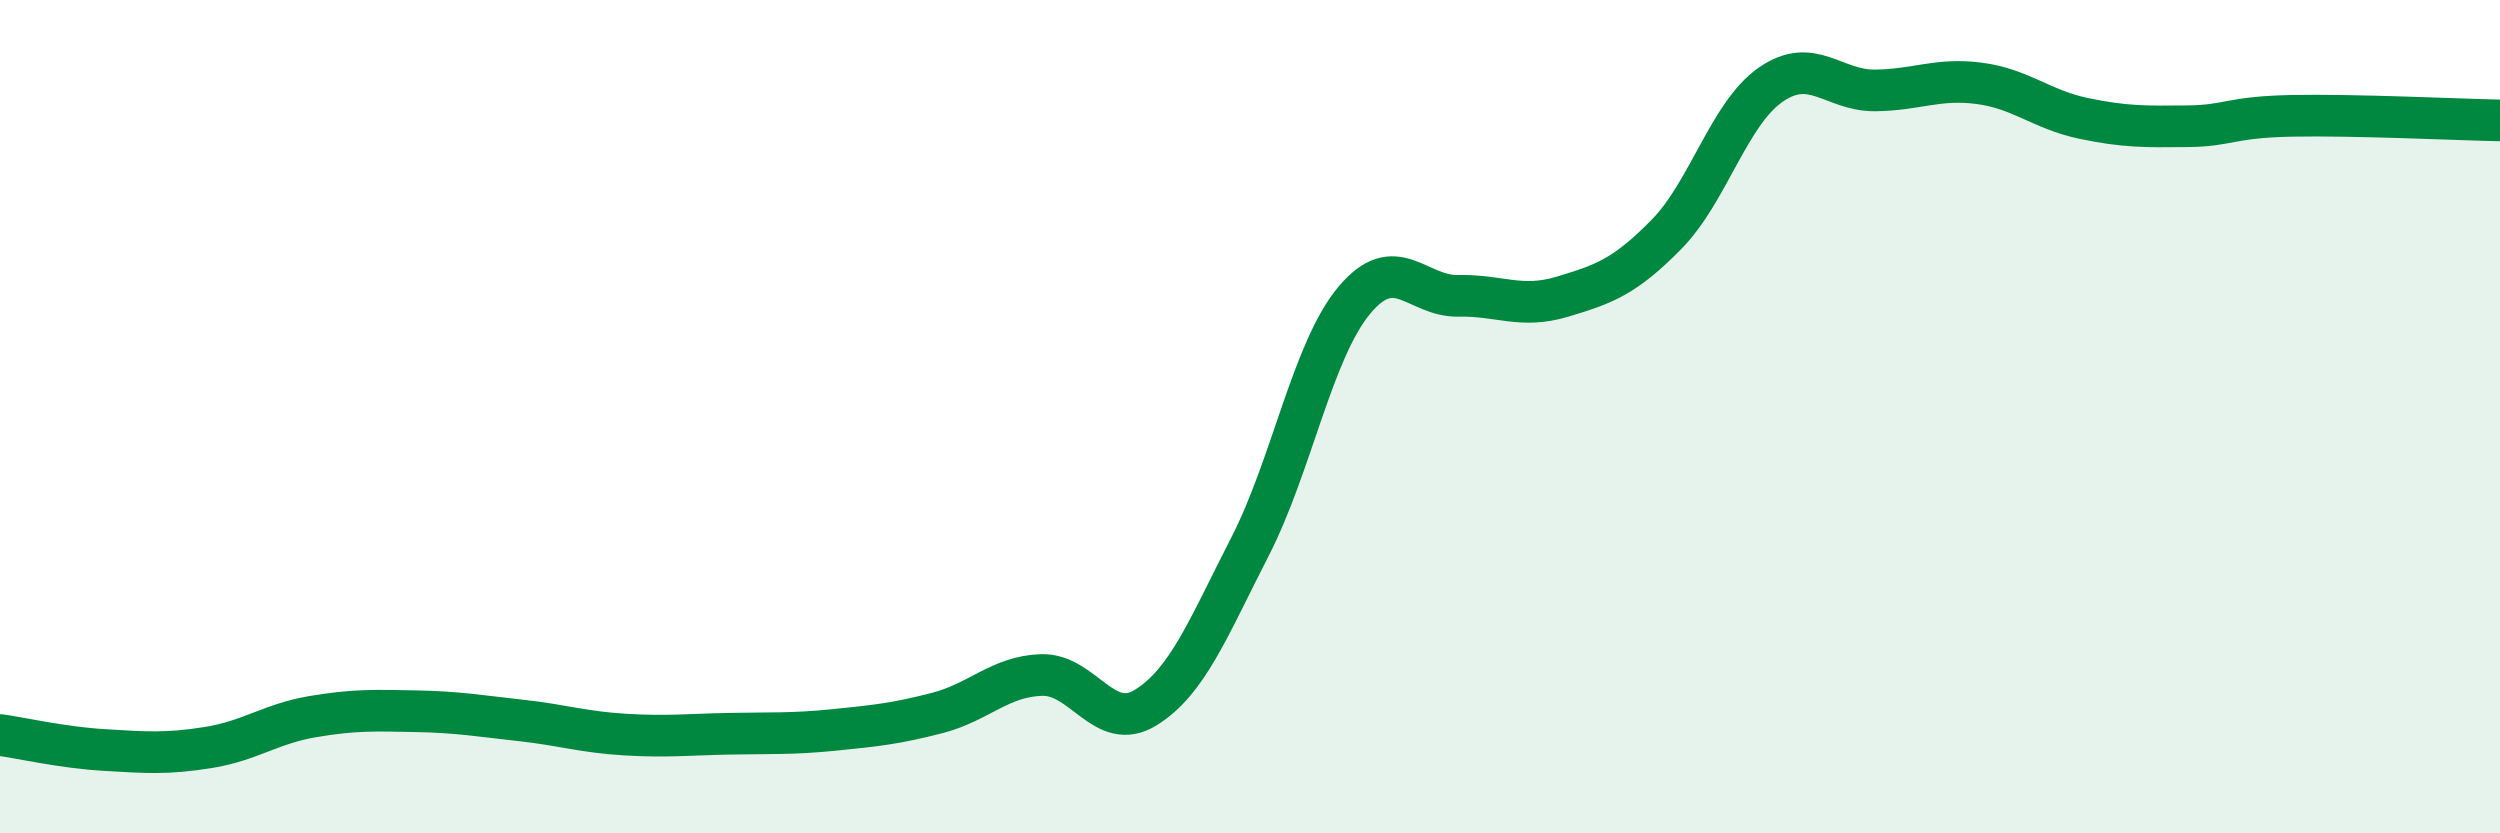
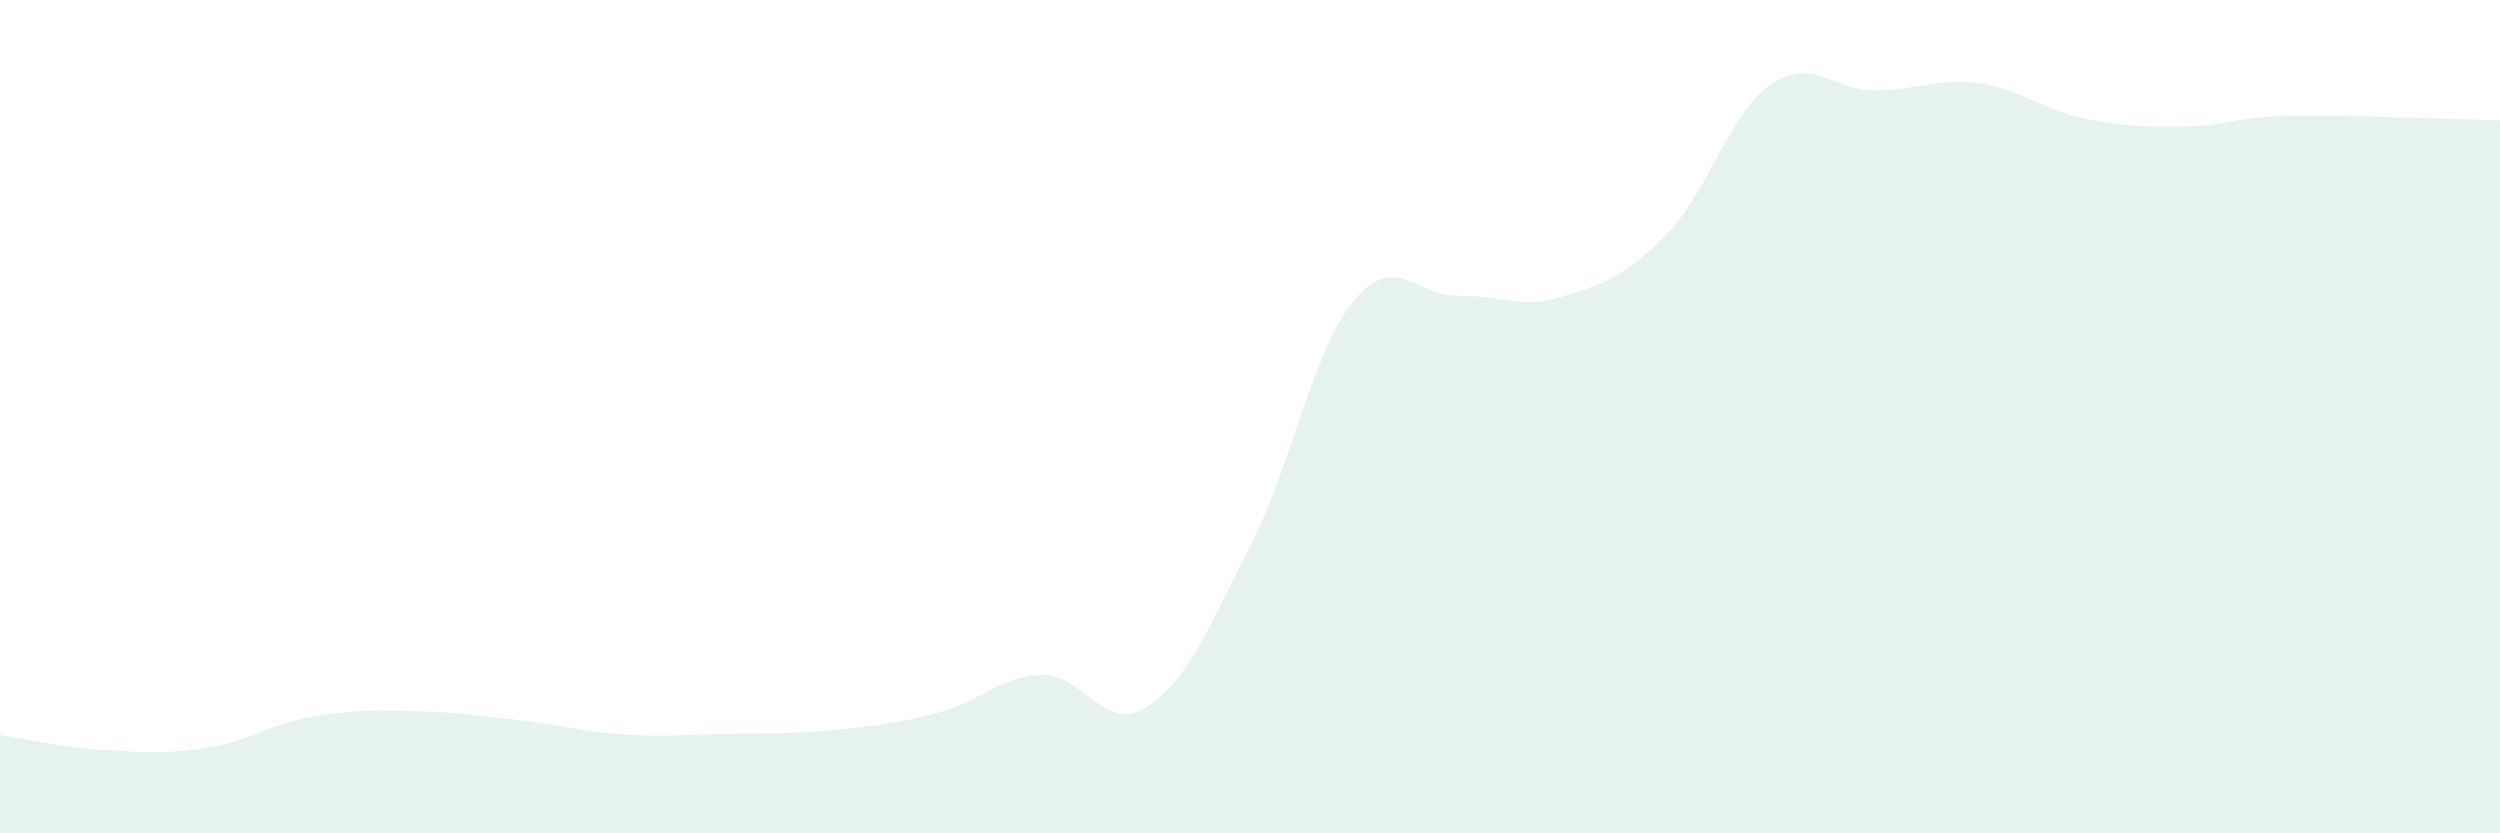
<svg xmlns="http://www.w3.org/2000/svg" width="60" height="20" viewBox="0 0 60 20">
  <path d="M 0,17.64 C 0.5,17.71 1.5,17.94 2.5,18 C 3.5,18.06 4,18.1 5,17.94 C 6,17.78 6.5,17.37 7.5,17.2 C 8.5,17.03 9,17.05 10,17.07 C 11,17.09 11.5,17.18 12.5,17.29 C 13.5,17.4 14,17.57 15,17.63 C 16,17.69 16.5,17.63 17.5,17.61 C 18.5,17.59 19,17.62 20,17.52 C 21,17.42 21.5,17.37 22.5,17.11 C 23.5,16.85 24,16.23 25,16.2 C 26,16.17 26.5,17.6 27.5,16.98 C 28.5,16.36 29,15.07 30,13.12 C 31,11.17 31.5,8.41 32.5,7.21 C 33.5,6.01 34,7.12 35,7.1 C 36,7.08 36.5,7.42 37.5,7.12 C 38.5,6.82 39,6.64 40,5.62 C 41,4.6 41.5,2.72 42.5,2.03 C 43.5,1.34 44,2.18 45,2.17 C 46,2.16 46.5,1.87 47.5,2 C 48.5,2.13 49,2.63 50,2.84 C 51,3.05 51.5,3.04 52.5,3.03 C 53.5,3.02 53.5,2.81 55,2.78 C 56.5,2.75 59,2.87 60,2.89L60 20L0 20Z" fill="#008740" opacity="0.1" stroke-linecap="round" stroke-linejoin="round" />
-   <path d="M 0,17.64 C 0.5,17.71 1.5,17.94 2.5,18 C 3.5,18.06 4,18.1 5,17.94 C 6,17.78 6.5,17.37 7.5,17.2 C 8.5,17.03 9,17.05 10,17.07 C 11,17.09 11.5,17.18 12.5,17.29 C 13.5,17.4 14,17.57 15,17.63 C 16,17.69 16.5,17.63 17.5,17.61 C 18.5,17.59 19,17.62 20,17.52 C 21,17.42 21.5,17.37 22.5,17.11 C 23.5,16.85 24,16.23 25,16.2 C 26,16.17 26.5,17.6 27.5,16.98 C 28.5,16.36 29,15.07 30,13.12 C 31,11.17 31.5,8.41 32.5,7.21 C 33.5,6.01 34,7.12 35,7.1 C 36,7.08 36.5,7.42 37.5,7.12 C 38.5,6.82 39,6.64 40,5.62 C 41,4.6 41.5,2.72 42.5,2.03 C 43.5,1.34 44,2.18 45,2.17 C 46,2.16 46.5,1.87 47.5,2 C 48.5,2.13 49,2.63 50,2.84 C 51,3.05 51.5,3.04 52.5,3.03 C 53.5,3.02 53.5,2.81 55,2.78 C 56.5,2.75 59,2.87 60,2.89" stroke="#008740" stroke-width="1" fill="none" stroke-linecap="round" stroke-linejoin="round" />
</svg>